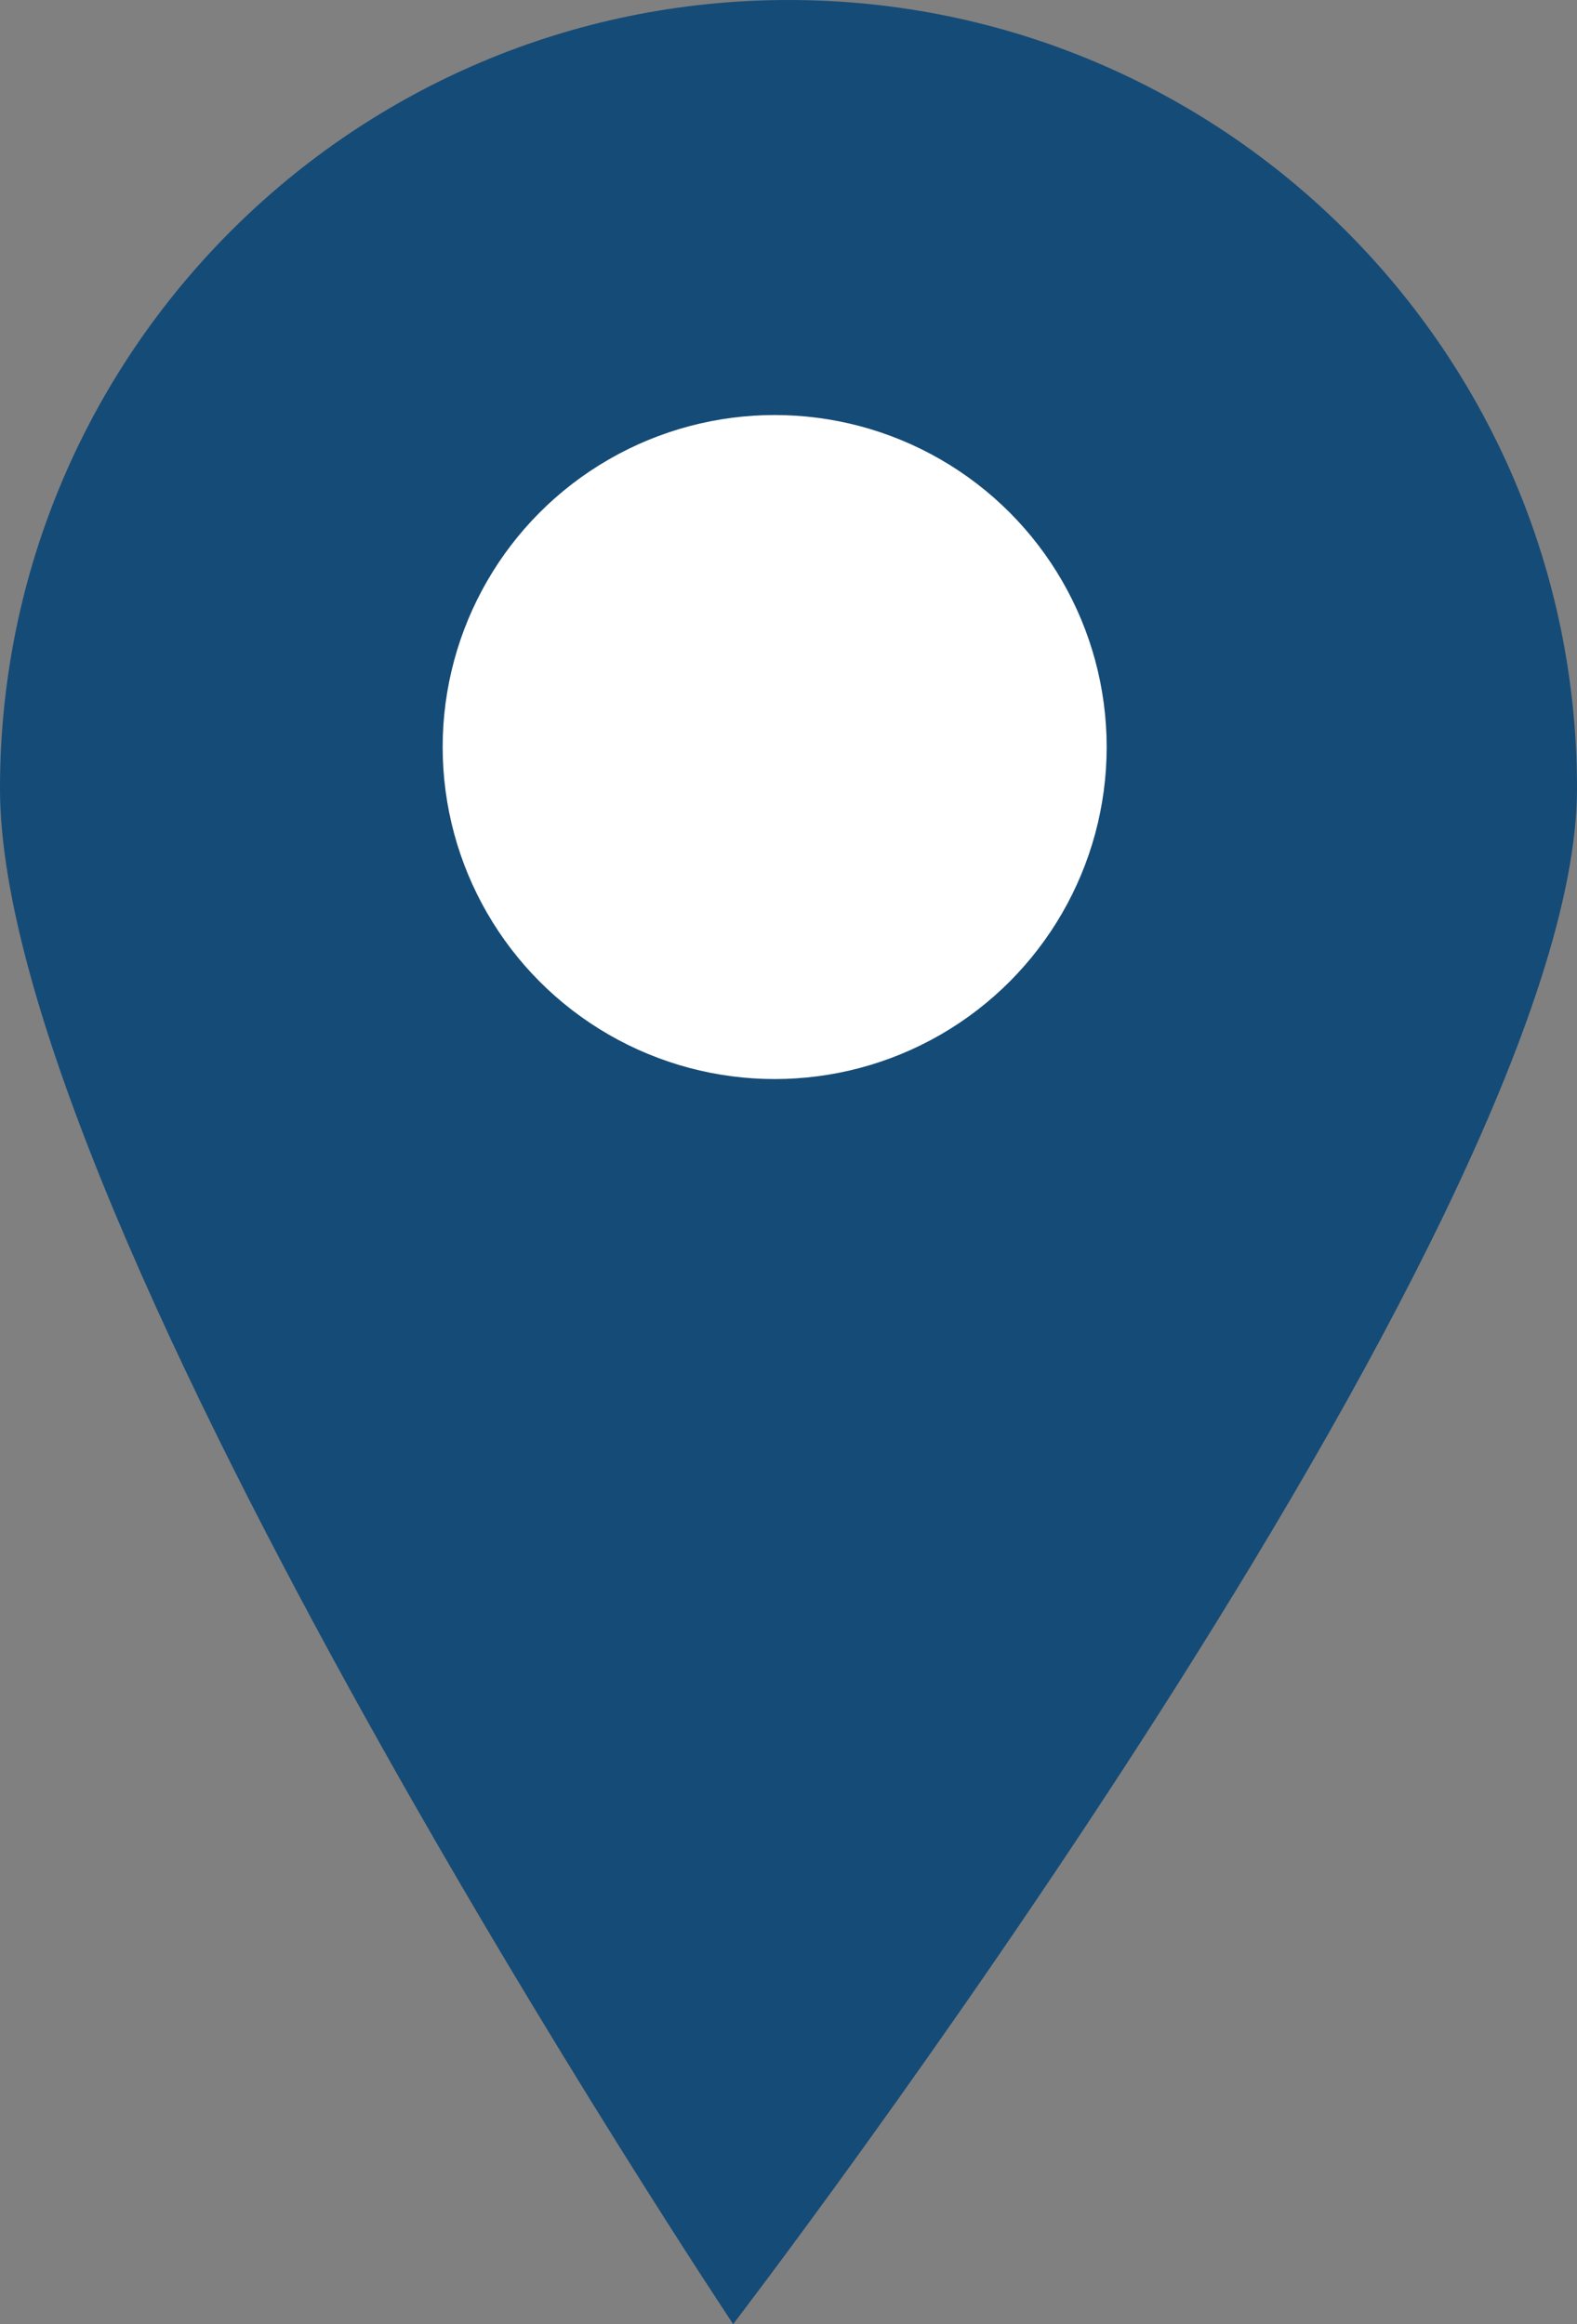
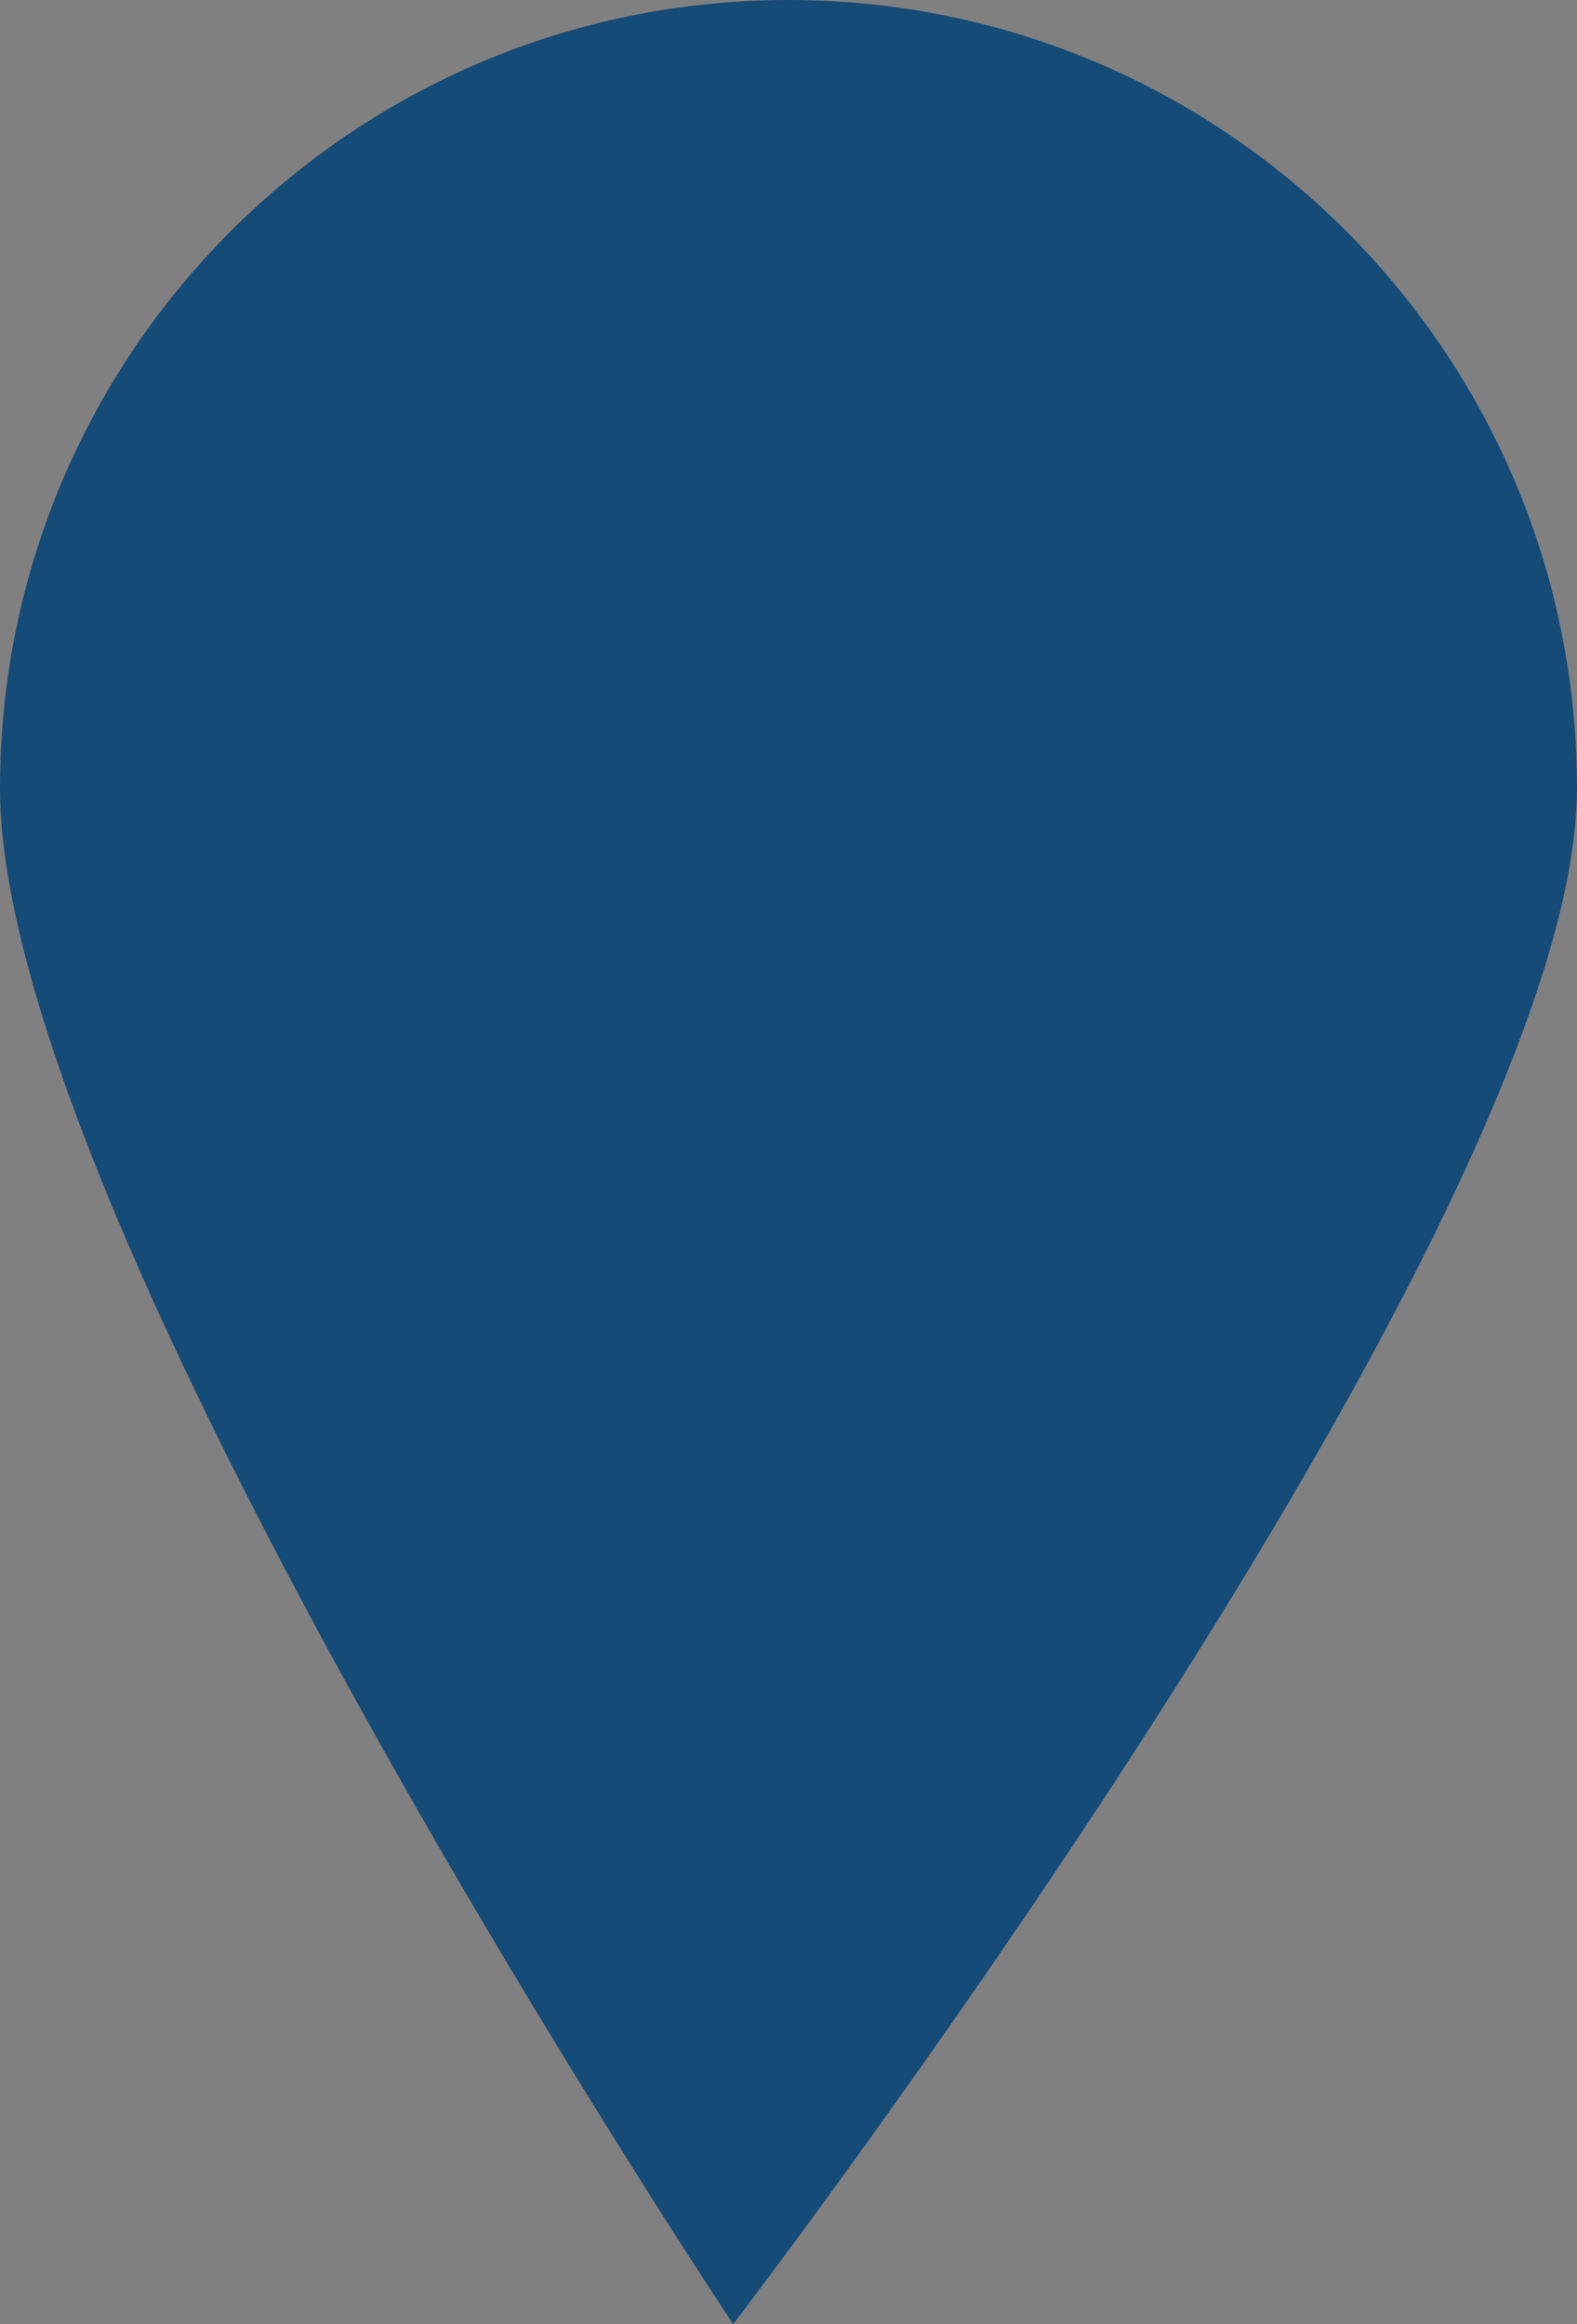
<svg xmlns="http://www.w3.org/2000/svg" width="57" height="84" viewBox="0 0 57 84" fill="none">
  <rect x="0" y="0" width="57" height="84" fill="#808080" stroke="none" />
  <path d="M57 28.5C57 44.24 26.5 84 26.5 84C26.5 84 0 44.24 0 28.5C0 12.76 12.76 0 28.5 0C44.24 0 57 12.76 57 28.5Z" fill="#154B77" />
-   <circle cx="28" cy="27" r="12" fill="white" />
</svg>